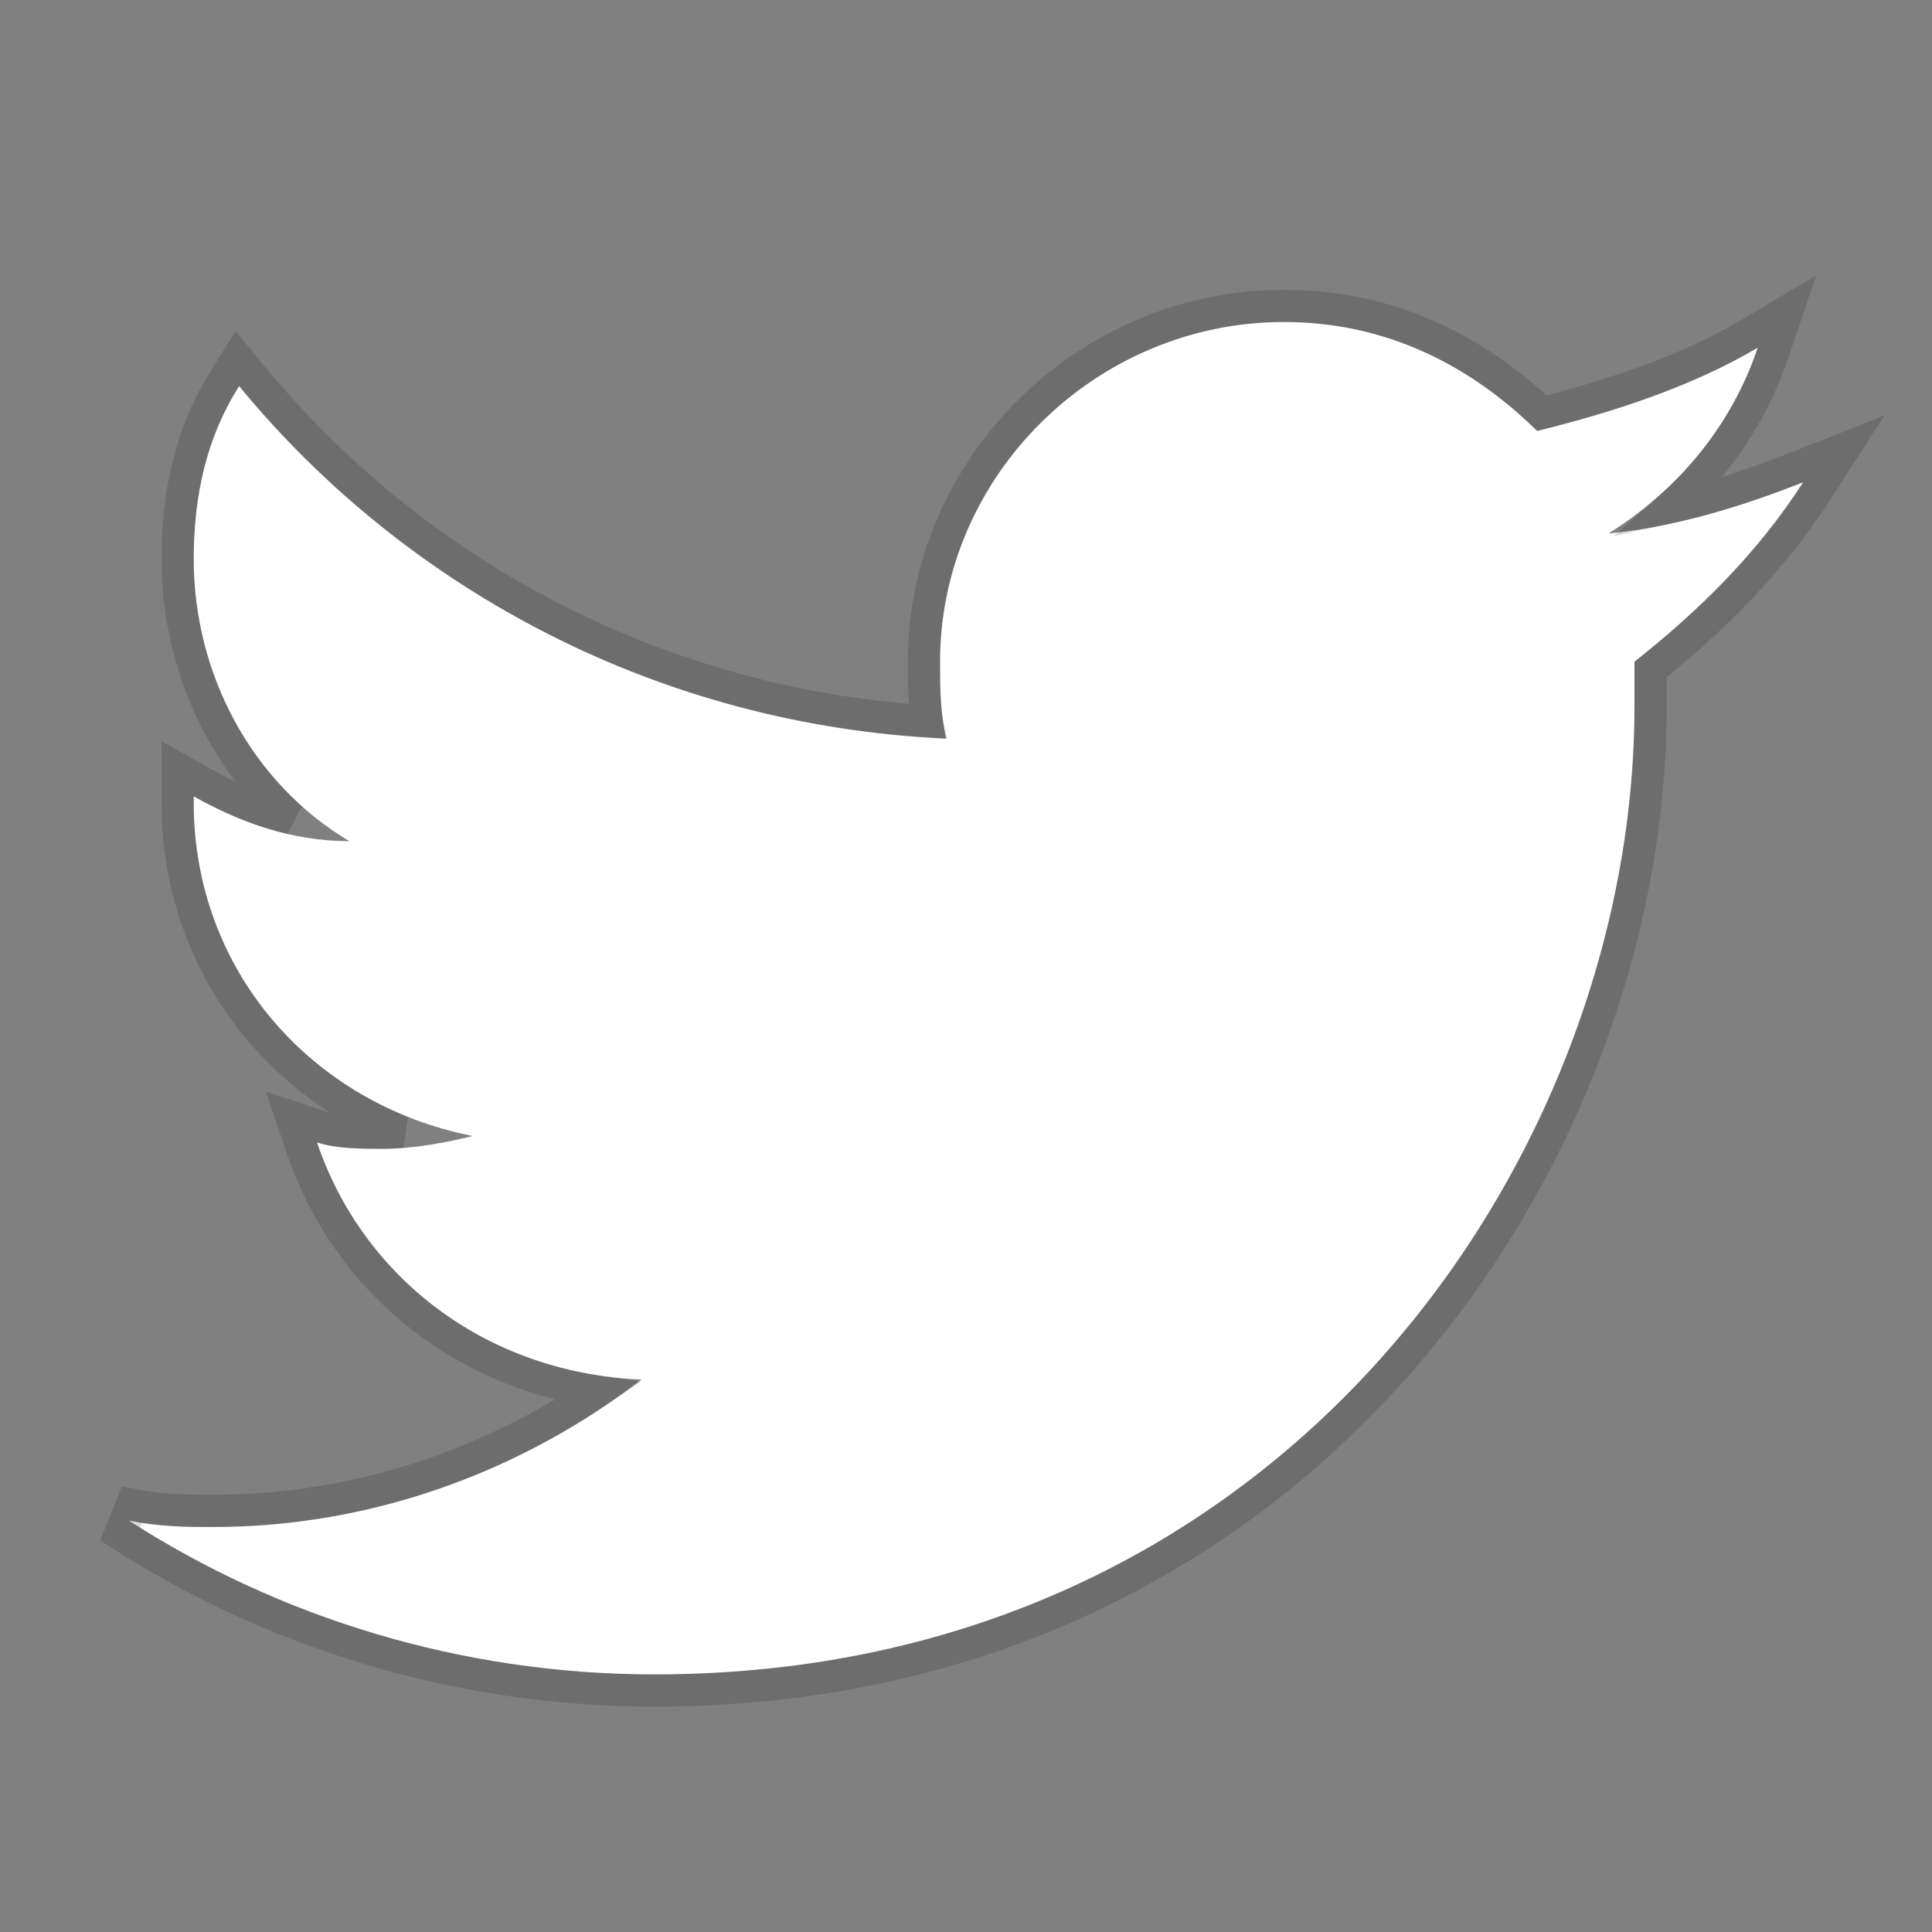
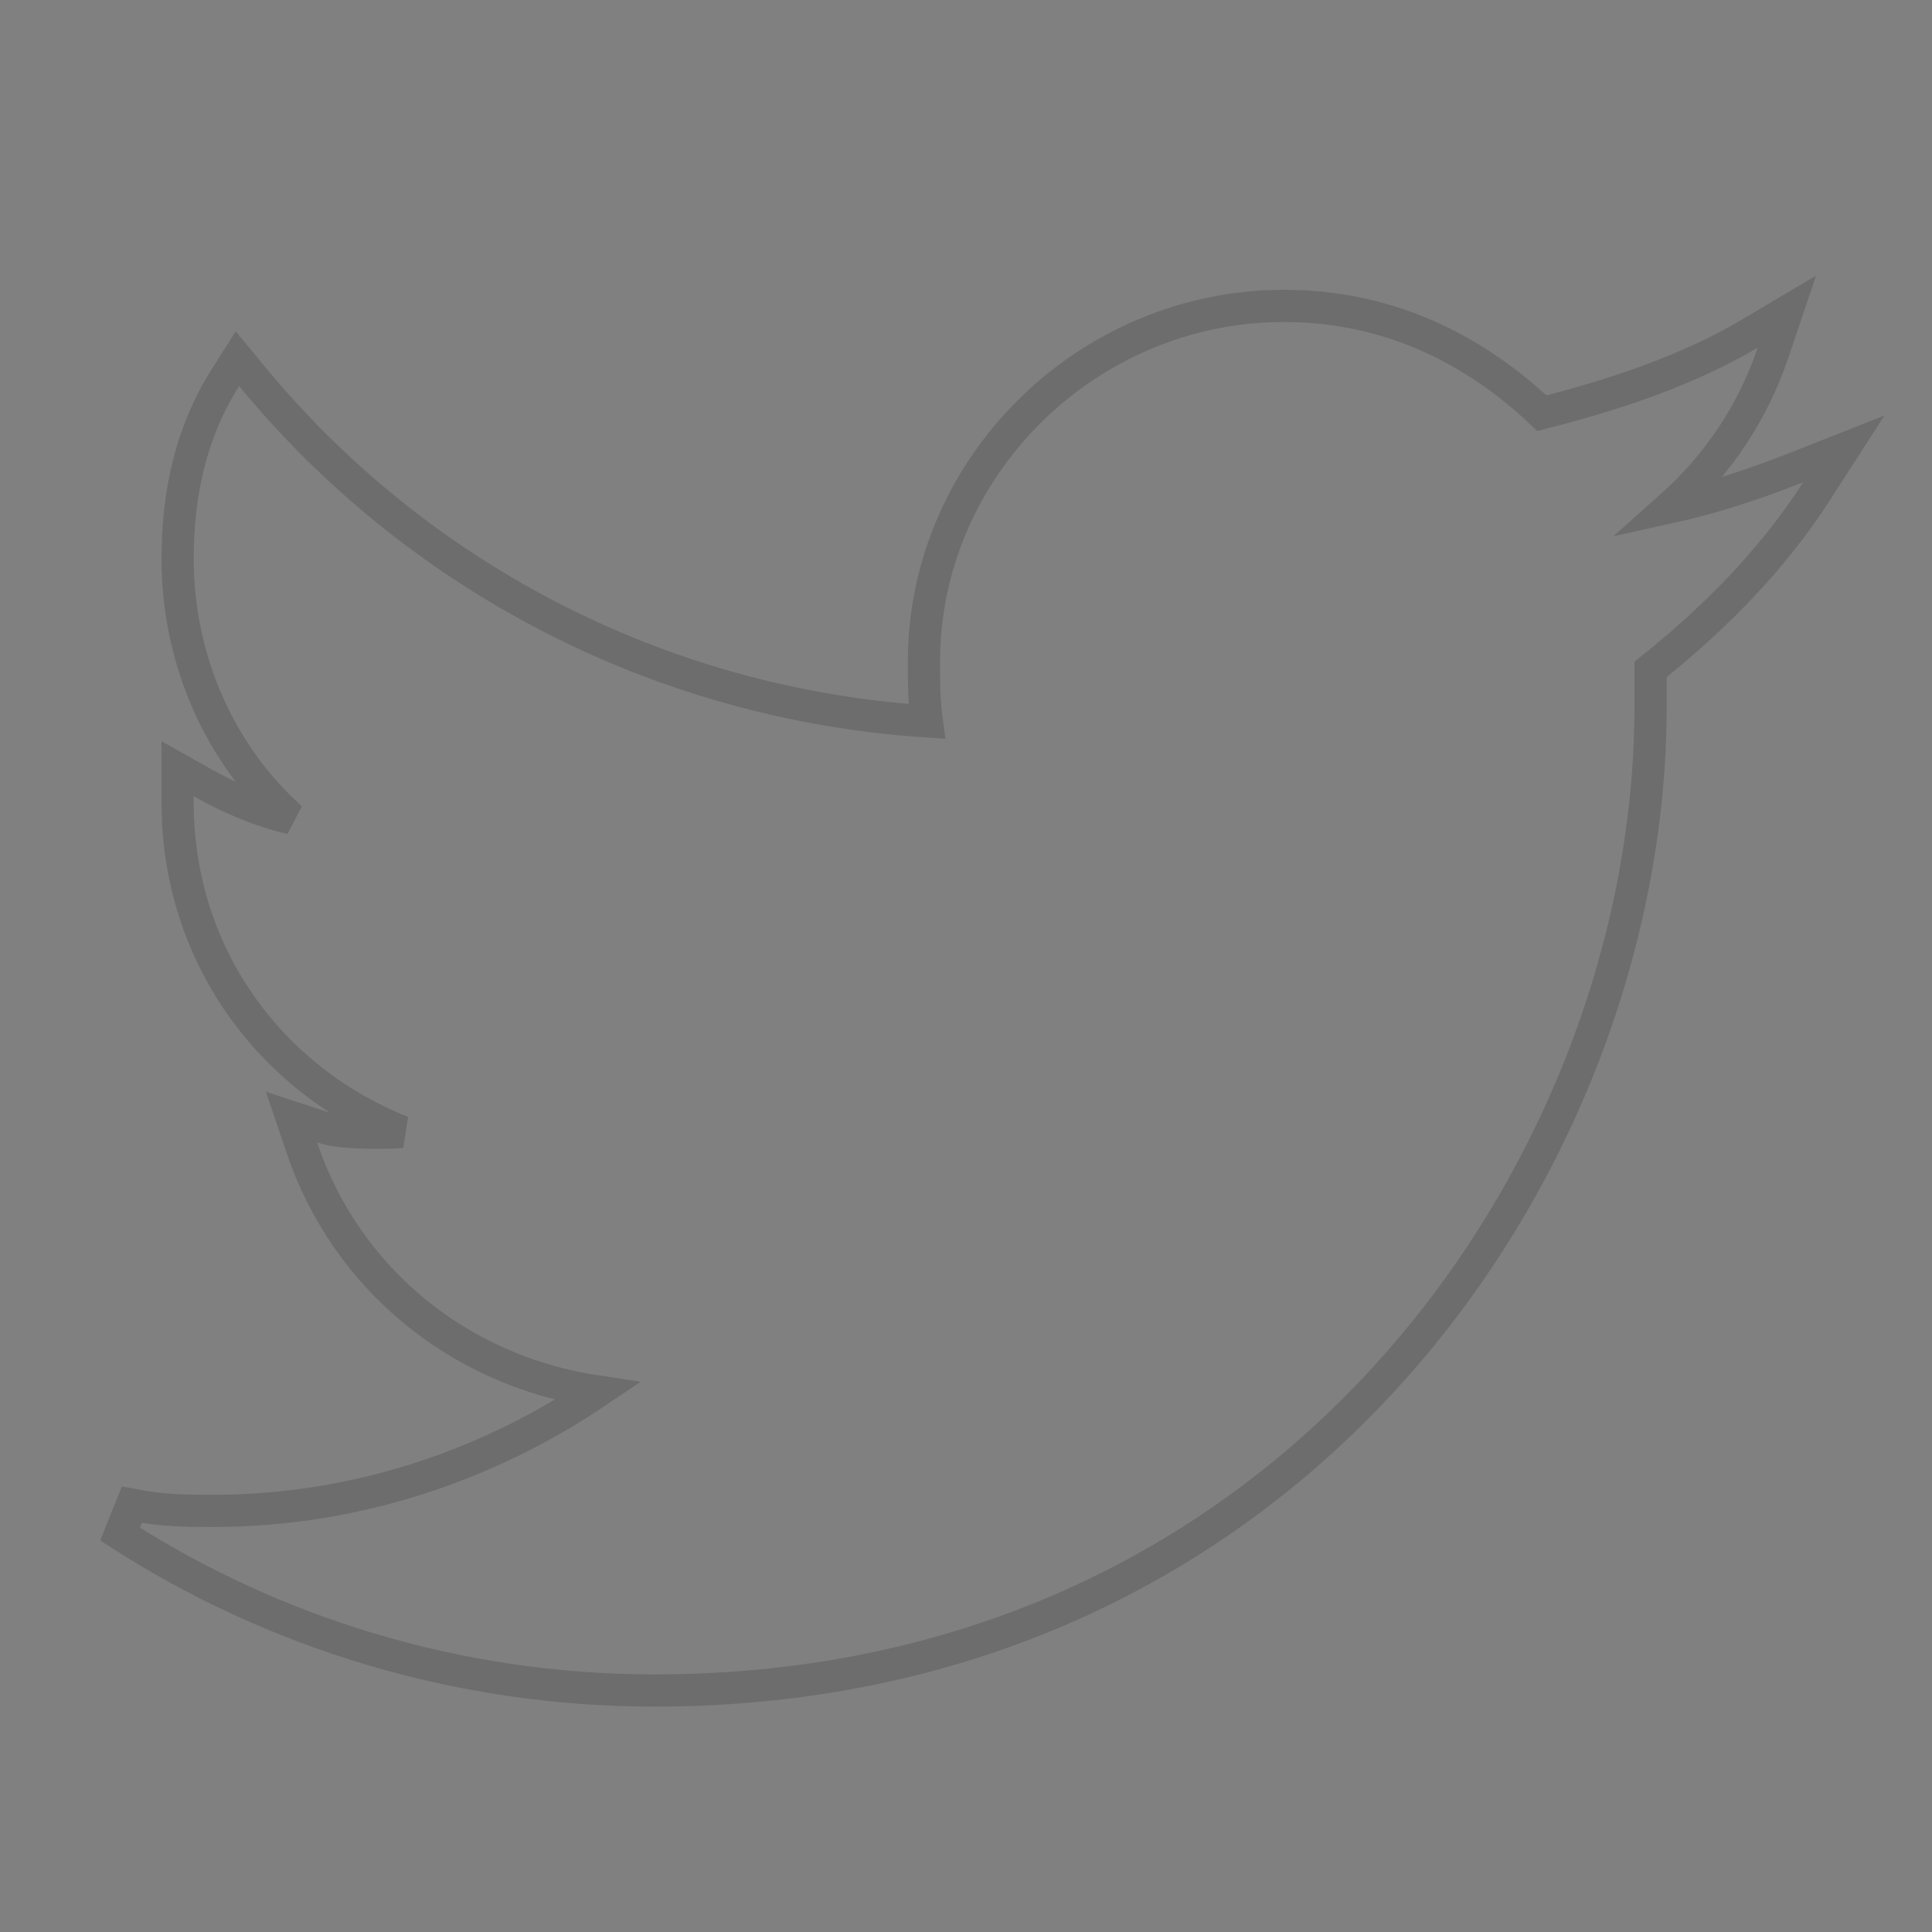
<svg xmlns="http://www.w3.org/2000/svg" width="30" height="30" viewBox="0 0 30 30" fill="none">
  <rect x="0" y="0" width="30" height="30" fill="#808080" stroke="none" />
-   <path d="M28 7.488C26.992 7.886 25.985 8.185 24.977 8.284C26.085 7.588 26.892 6.592 27.295 5.398C26.287 5.995 25.078 6.393 23.868 6.692C22.86 5.697 21.55 5 19.938 5C17.015 5 14.597 7.389 14.597 10.275C14.597 10.673 14.597 11.071 14.698 11.469C10.264 11.27 6.333 9.18 3.713 5.995C3.209 6.791 3.008 7.687 3.008 8.682C3.008 10.474 3.915 12.166 5.426 13.062C4.519 13.062 3.713 12.763 3.008 12.365C3.008 12.365 3.008 12.365 3.008 12.464C3.008 15.052 4.822 17.142 7.341 17.64C6.938 17.739 6.434 17.839 5.93 17.839C5.628 17.839 5.225 17.839 4.922 17.739C5.628 19.829 7.543 21.322 9.961 21.422C8.147 22.815 5.829 23.711 3.31 23.711C2.907 23.711 2.504 23.711 2 23.611C4.318 25.104 7.14 26 10.163 26C19.938 26 25.38 17.938 25.38 10.972C25.38 10.773 25.38 10.474 25.38 10.275C26.388 9.479 27.295 8.583 28 7.488Z" fill="white" />
  <path d="M28.21 7.624L28.631 6.97L27.908 7.256C27.246 7.517 26.589 7.733 25.935 7.877C26.67 7.223 27.217 6.409 27.531 5.478L27.747 4.839L27.167 5.183C26.227 5.74 25.096 6.124 23.942 6.416C22.911 5.436 21.575 4.75 19.938 4.75C16.88 4.75 14.347 7.248 14.347 10.275V10.288C14.347 10.578 14.347 10.886 14.391 11.202C10.16 10.923 6.42 8.892 3.906 5.836L3.687 5.57L3.502 5.862C2.967 6.707 2.758 7.652 2.758 8.682C2.758 10.227 3.402 11.706 4.521 12.706C4.024 12.591 3.561 12.39 3.131 12.147L2.758 11.937V12.365V12.365V12.365V12.365V12.365V12.365V12.365V12.365V12.365V12.365V12.365V12.365V12.365V12.365V12.365V12.365V12.365V12.365V12.365V12.365V12.365V12.365V12.365V12.365V12.365V12.365V12.365V12.365V12.365V12.365V12.365V12.365V12.365V12.365V12.365V12.365V12.365V12.365V12.365V12.365V12.365V12.365V12.365V12.365V12.365V12.365V12.365V12.365V12.365V12.365V12.365V12.365V12.365V12.365V12.365V12.365V12.365V12.365V12.366V12.366V12.366V12.366V12.366V12.366V12.366V12.366V12.366V12.366V12.366V12.366V12.366V12.366V12.366V12.366V12.366V12.366V12.366V12.366V12.366V12.366V12.366V12.366V12.366V12.366V12.366V12.366V12.366V12.366V12.366V12.366V12.366V12.366V12.366V12.366V12.366V12.366V12.366V12.367V12.367V12.367V12.367V12.367V12.367V12.367V12.367V12.367V12.367V12.367V12.367V12.367V12.367V12.367V12.367V12.367V12.367V12.367V12.367V12.367V12.367V12.367V12.367V12.367V12.368V12.368V12.368V12.368V12.368V12.368V12.368V12.368V12.368V12.368V12.368V12.368V12.368V12.368V12.368V12.368V12.368V12.369V12.369V12.369V12.369V12.369V12.369V12.369V12.369V12.369V12.369V12.369V12.369V12.369V12.37V12.37V12.37V12.37V12.37V12.37V12.37V12.37V12.37V12.37V12.37V12.37V12.37V12.37V12.371V12.371V12.371V12.371V12.371V12.371V12.371V12.371V12.371V12.371V12.371V12.372V12.372V12.372V12.372V12.372V12.372V12.372V12.372V12.372V12.373V12.373V12.373V12.373V12.373V12.373V12.373V12.373V12.373V12.373V12.374V12.374V12.374V12.374V12.374V12.374V12.374V12.374V12.375V12.375V12.375V12.375V12.375V12.375V12.375V12.375V12.376V12.376V12.376V12.376V12.376V12.376V12.376V12.377V12.377V12.377V12.377V12.377V12.377V12.377V12.377V12.378V12.378V12.378V12.378V12.378V12.378V12.379V12.379V12.379V12.379V12.379V12.379V12.38V12.38V12.38V12.38V12.38V12.38V12.38V12.381V12.381V12.381V12.381V12.381V12.382V12.382V12.382V12.382V12.382V12.383V12.383V12.383V12.383V12.383V12.383V12.384V12.384V12.384V12.384V12.384V12.385V12.385V12.385V12.385V12.385V12.386V12.386V12.386V12.386V12.386V12.387V12.387V12.387V12.387V12.387V12.388V12.388V12.388V12.388V12.389V12.389V12.389V12.389V12.389V12.39V12.39V12.39V12.39V12.391V12.391V12.391V12.391V12.392V12.392V12.392V12.392V12.393V12.393V12.393V12.393V12.394V12.394V12.394V12.394V12.395V12.395V12.395V12.395V12.396V12.396V12.396V12.396V12.397V12.397V12.397V12.398V12.398V12.398V12.398V12.399V12.399V12.399V12.399V12.4V12.4V12.4V12.401V12.401V12.401V12.402V12.402V12.402V12.402V12.403V12.403V12.403V12.404V12.404V12.404V12.405V12.405V12.405V12.406V12.406V12.406V12.407V12.407V12.407V12.408V12.408V12.408V12.409V12.409V12.409V12.41V12.41V12.41V12.411V12.411V12.411V12.412V12.412V12.412V12.413V12.413V12.414V12.414V12.414V12.415V12.415V12.415V12.416V12.416V12.416V12.417V12.417V12.418V12.418V12.418V12.419V12.419V12.419V12.42V12.42V12.421V12.421V12.421V12.422V12.422V12.423V12.423V12.424V12.424V12.424V12.425V12.425V12.425V12.426V12.426V12.427V12.427V12.428V12.428V12.428V12.429V12.429V12.43V12.43V12.431V12.431V12.432V12.432V12.432V12.433V12.433V12.434V12.434V12.435V12.435V12.436V12.436V12.437V12.437V12.438V12.438V12.438V12.439V12.44V12.44V12.441V12.441V12.441V12.442V12.442V12.443V12.443V12.444V12.444V12.445V12.445V12.446V12.446V12.447V12.447V12.448V12.448V12.449V12.45V12.45V12.451V12.451V12.452V12.452V12.453V12.453V12.454V12.454V12.455V12.455V12.456V12.457V12.457V12.458V12.458V12.459V12.459V12.46V12.46V12.461V12.462V12.462V12.463V12.463V12.464V12.464C2.758 14.802 4.171 16.749 6.244 17.576C6.14 17.584 6.035 17.589 5.93 17.589C5.616 17.589 5.257 17.586 5.001 17.502L4.526 17.346L4.686 17.819C5.357 19.809 7.076 21.279 9.276 21.608C7.591 22.748 5.53 23.461 3.31 23.461C2.907 23.461 2.526 23.46 2.048 23.366L1.865 23.822C4.222 25.34 7.09 26.25 10.163 26.25C20.102 26.25 25.63 18.05 25.63 10.972V10.97V10.969V10.968V10.967V10.966V10.964V10.963V10.962V10.961V10.96V10.959V10.957V10.956V10.955V10.954V10.953V10.951V10.95V10.949V10.948V10.947V10.945V10.944V10.943V10.942V10.941V10.939V10.938V10.937V10.936V10.934V10.933V10.932V10.931V10.929V10.928V10.927V10.926V10.924V10.923V10.922V10.921V10.919V10.918V10.917V10.916V10.914V10.913V10.912V10.911V10.909V10.908V10.907V10.905V10.904V10.903V10.902V10.9V10.899V10.898V10.896V10.895V10.894V10.893V10.891V10.89V10.889V10.887V10.886V10.885V10.883V10.882V10.881V10.88V10.878V10.877V10.876V10.874V10.873V10.872V10.87V10.869V10.868V10.866V10.865V10.864V10.862V10.861V10.86V10.858V10.857V10.856V10.854V10.853V10.852V10.85V10.849V10.848V10.846V10.845V10.844V10.842V10.841V10.84V10.838V10.837V10.835V10.834V10.833V10.832V10.83V10.829V10.827V10.826V10.825V10.823V10.822V10.82V10.819V10.818V10.816V10.815V10.814V10.812V10.811V10.809V10.808V10.807V10.805V10.804V10.803V10.801V10.8V10.798V10.797V10.796V10.794V10.793V10.791V10.79V10.789V10.787V10.786V10.784V10.783V10.782V10.78V10.779V10.777V10.776V10.775V10.773V10.772V10.77V10.769V10.768V10.766V10.765V10.763V10.762V10.761V10.759V10.758V10.756V10.755V10.753V10.752V10.751V10.749V10.748V10.746V10.745V10.743V10.742V10.741V10.739V10.738V10.736V10.735V10.733V10.732V10.73V10.729V10.728V10.726V10.725V10.723V10.722V10.72V10.719V10.718V10.716V10.715V10.713V10.712V10.71V10.709V10.707V10.706V10.705V10.703V10.702V10.7V10.699V10.697V10.696V10.694V10.693V10.692V10.69V10.689V10.687V10.686V10.684V10.683V10.681V10.68V10.678V10.677V10.676V10.674V10.673V10.671V10.67V10.668V10.667V10.665V10.664V10.663V10.661V10.66V10.658V10.657V10.655V10.654V10.652V10.651V10.649V10.648V10.646V10.645V10.644V10.642V10.641V10.639V10.638V10.636V10.635V10.633V10.632V10.63V10.629V10.628V10.626V10.625V10.623V10.622V10.62V10.619V10.617V10.616V10.614V10.613V10.612V10.61V10.609V10.607V10.606V10.604V10.603V10.601V10.6V10.598V10.597V10.595V10.594V10.593V10.591V10.59V10.588V10.587V10.585V10.584V10.582V10.581V10.579V10.578V10.577V10.575V10.574V10.572V10.571V10.569V10.568V10.566V10.565V10.564V10.562V10.561V10.559V10.558V10.556V10.555V10.553V10.552V10.55V10.549V10.548V10.546V10.545V10.543V10.542V10.54V10.539V10.537V10.536V10.535V10.533V10.532V10.53V10.529V10.527V10.526V10.525V10.523V10.522V10.52V10.519V10.517V10.516V10.514V10.513V10.512V10.51V10.509V10.507V10.506V10.505V10.503V10.502V10.5V10.499V10.497V10.496V10.495V10.493V10.492V10.49V10.489V10.487V10.486V10.485V10.483V10.482V10.48V10.479V10.477V10.476V10.475V10.473V10.472V10.47V10.469V10.468V10.466V10.465V10.463V10.462V10.461V10.459V10.458V10.456V10.455V10.454V10.452V10.451V10.449V10.448V10.447V10.445V10.444V10.443V10.441V10.44V10.438V10.437V10.436V10.434V10.433V10.431V10.43V10.429V10.427V10.426V10.425V10.423V10.422V10.42V10.419V10.418V10.416V10.415V10.414V10.412V10.411V10.409V10.408V10.407V10.405V10.404V10.403V10.401V10.4V10.399V10.397V10.396V10.395C26.614 9.607 27.508 8.713 28.21 7.624Z" stroke="black" stroke-opacity="0.15" stroke-width="0.5" />
</svg>